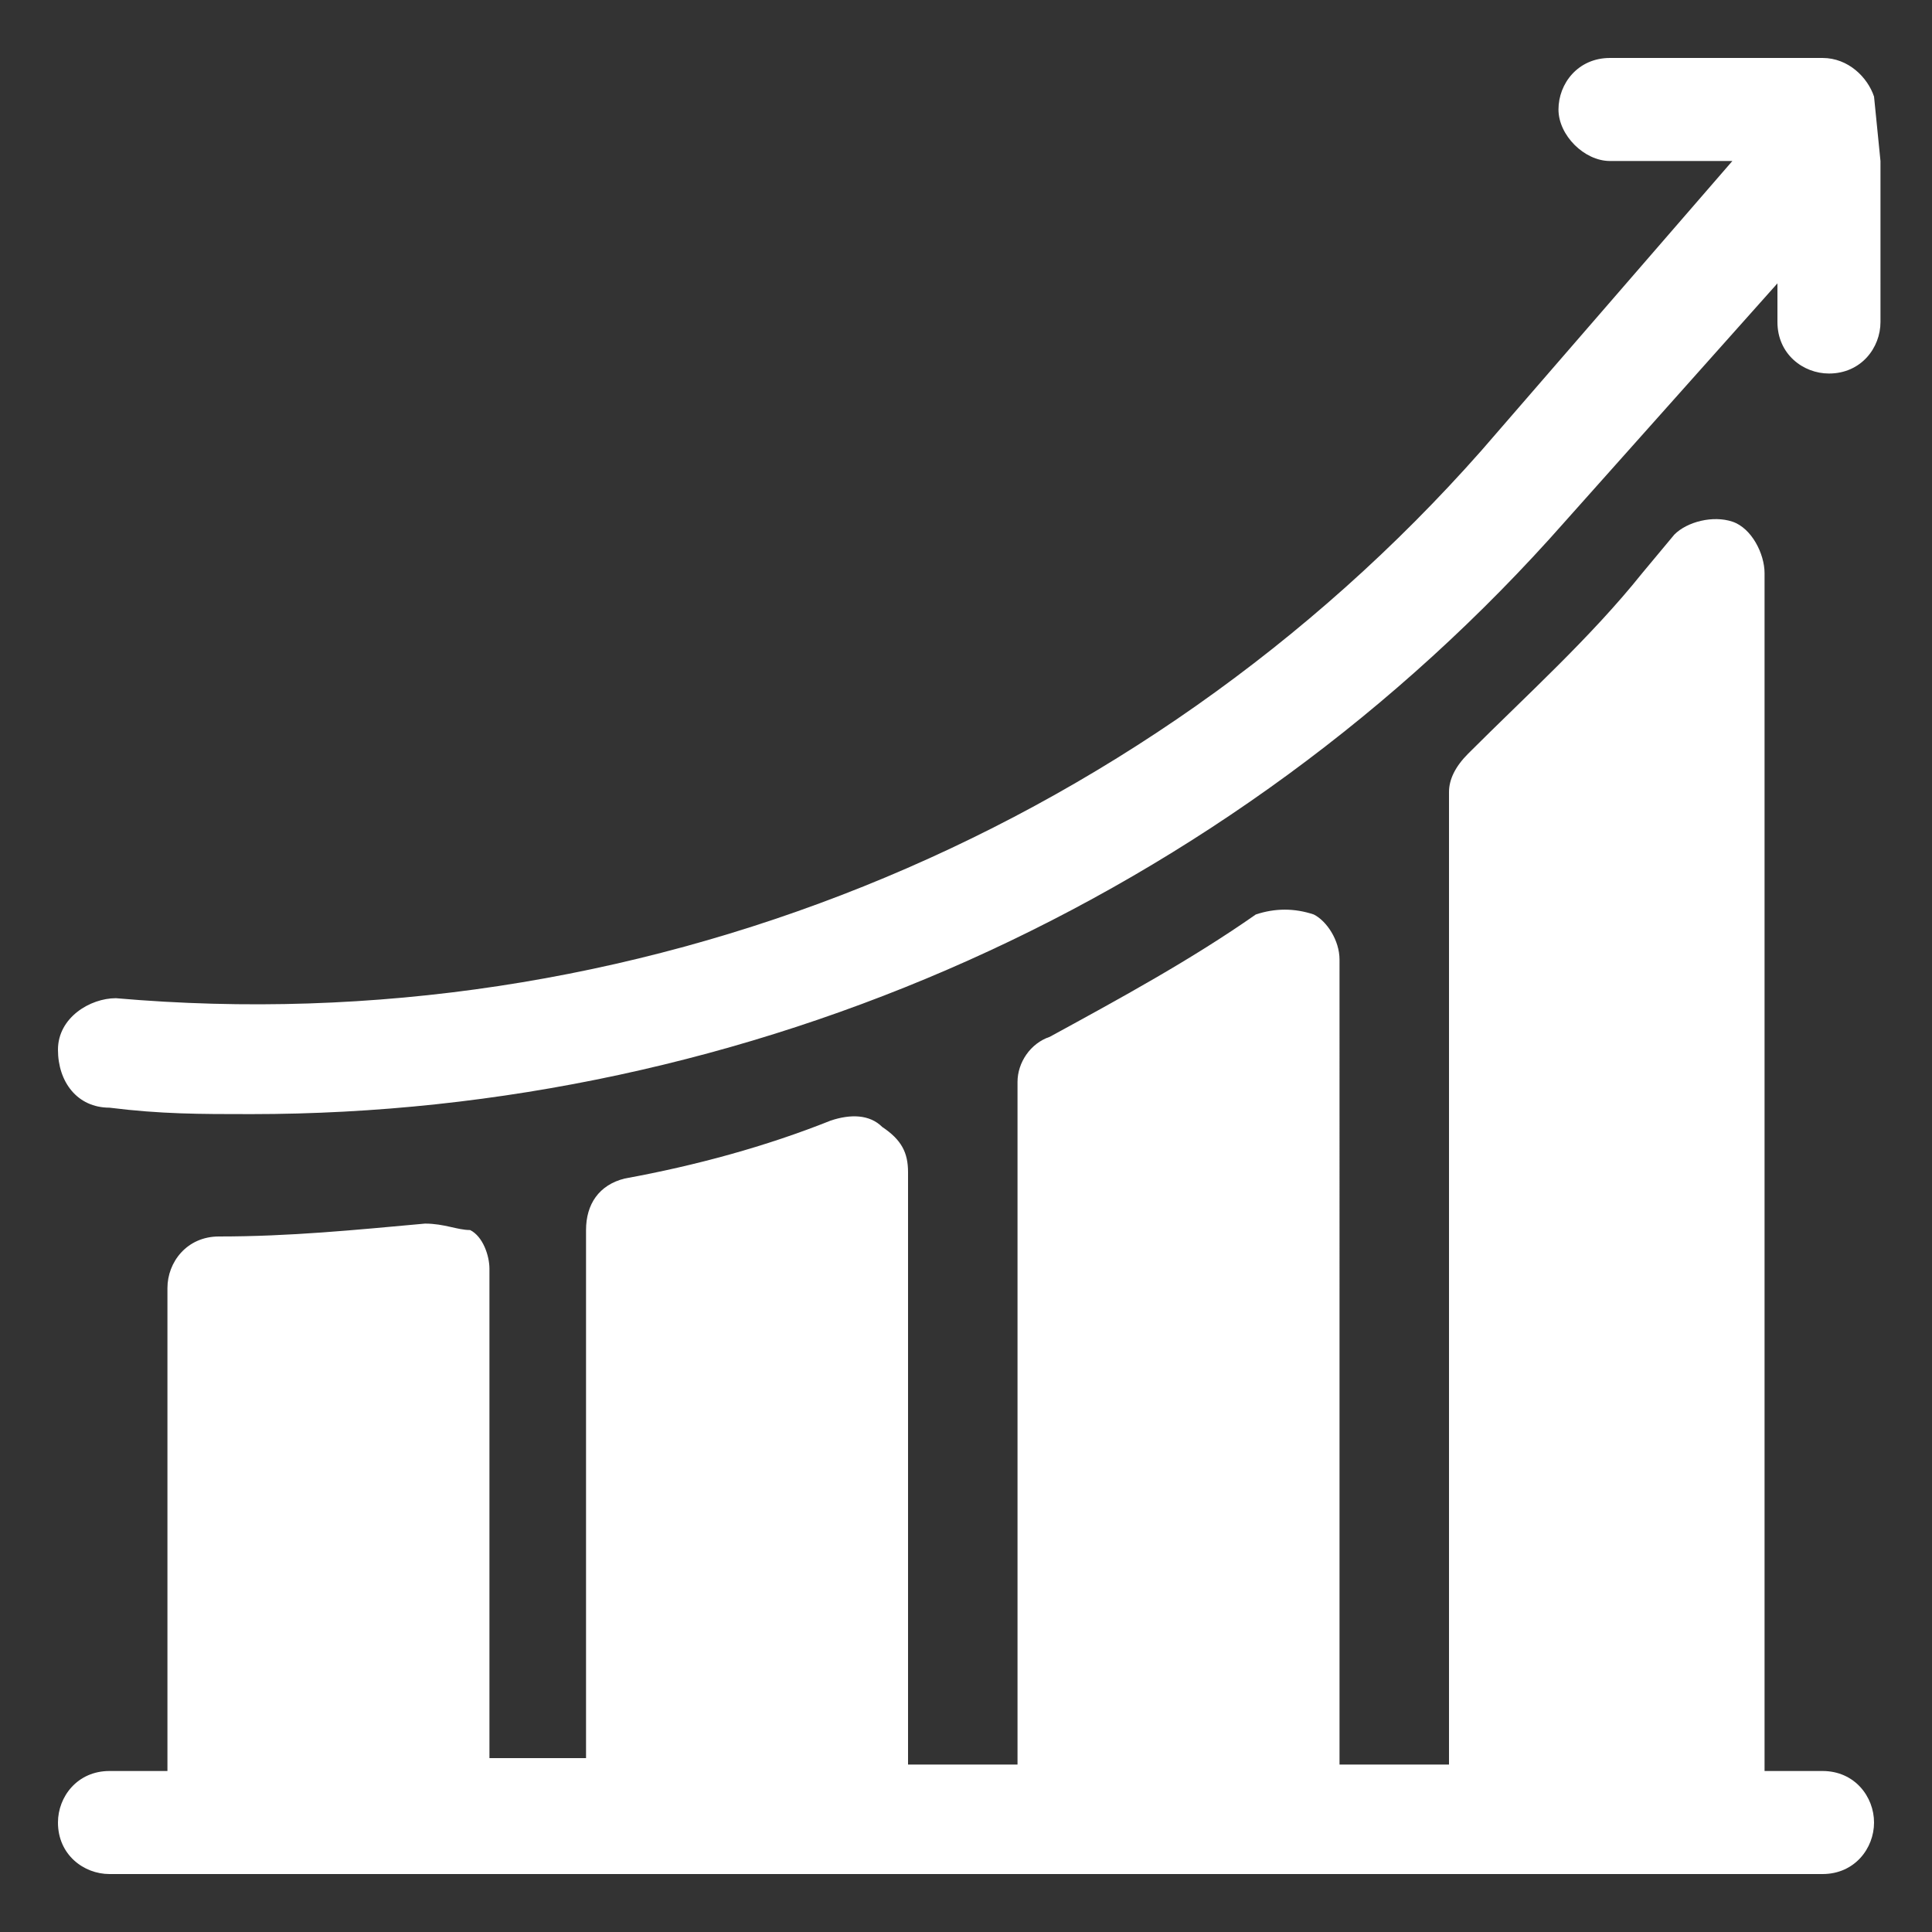
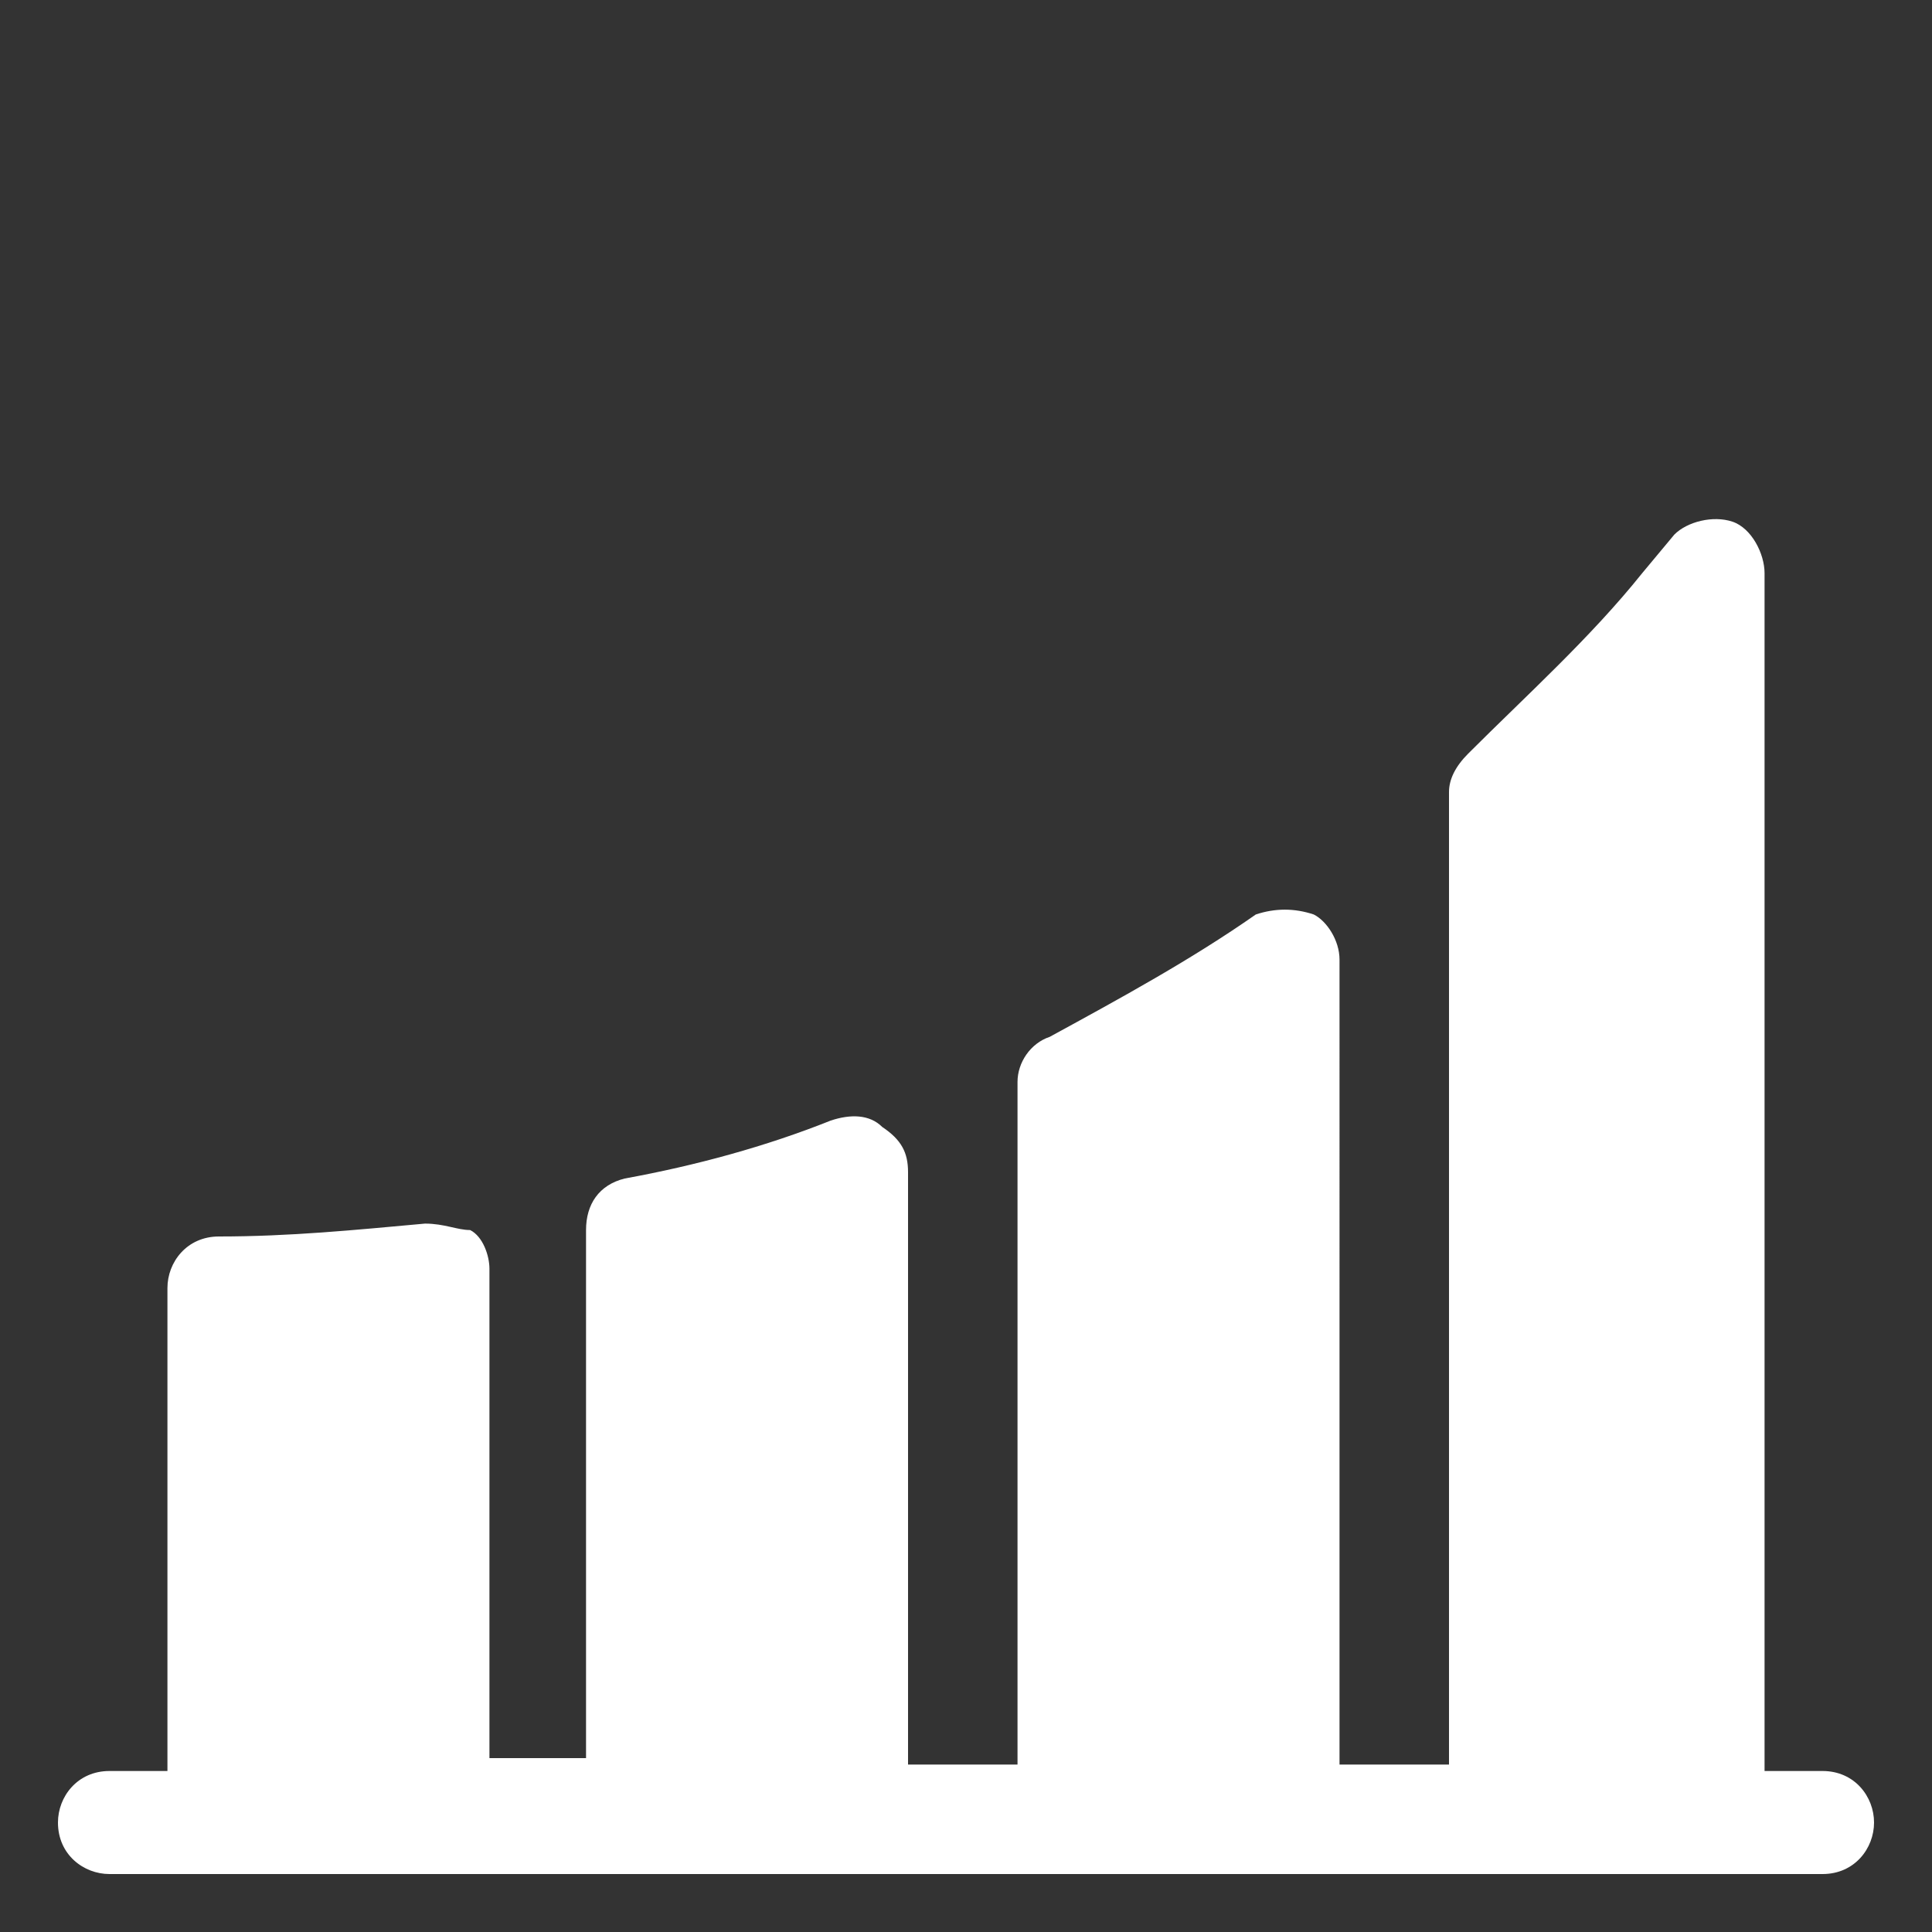
<svg xmlns="http://www.w3.org/2000/svg" version="1.1" id="Layer_1" x="0px" y="0px" width="30px" height="30px" viewBox="0 0 30 30" style="enable-background:new 0 0 30 30;" xml:space="preserve">
  <rect x="0" y="0" width="30" height="30" fill="#333333" stroke="none" />
  <style type="text/css">
	.st0{fill:#FFFFFF;}
</style>
  <g>
    <g>
      <g>
-         <path class="st0" d="M29.1,1.5c-0.1-0.3-0.4-0.6-0.8-0.6H25c-0.5,0-0.8,0.4-0.8,0.8s0.4,0.8,0.8,0.8h1.9L23,7     c-5.3,6-13.2,9.2-21.2,8.5c-0.4,0-0.9,0.3-0.9,0.8c0,0.5,0.3,0.9,0.8,0.9c0.8,0.1,1.4,0.1,2.2,0.1c7.7,0,15.2-3.3,20.4-9.2     l3.3-3.7V5c0,0.5,0.4,0.8,0.8,0.8c0.5,0,0.8-0.4,0.8-0.8V2.5L29.1,1.5z" />
-       </g>
+         </g>
    </g>
    <g>
      <g>
        <path class="st0" d="M28.3,27.5h-0.9V8.9c0-0.3-0.2-0.7-0.5-0.8c-0.3-0.1-0.7,0-0.9,0.2l-0.5,0.6c-0.8,1-1.8,1.9-2.7,2.8     c-0.2,0.2-0.3,0.4-0.3,0.6v15.1h-1.7V14.9c0-0.3-0.2-0.6-0.4-0.7c-0.3-0.1-0.6-0.1-0.9,0c-1,0.7-2.1,1.3-3.2,1.9     c-0.3,0.1-0.5,0.4-0.5,0.7v10.6h-1.7v-9.2c0-0.3-0.1-0.5-0.4-0.7c-0.2-0.2-0.5-0.2-0.8-0.1c-1,0.4-2.1,0.7-3.2,0.9     c-0.4,0.1-0.6,0.4-0.6,0.8v8.2H7.6v-7.6c0-0.2-0.1-0.5-0.3-0.6C7.1,19.1,6.9,19,6.6,19c-1.1,0.1-2.1,0.2-3.2,0.2     c-0.5,0-0.8,0.4-0.8,0.8v7.5H1.7c-0.5,0-0.8,0.4-0.8,0.8c0,0.5,0.4,0.8,0.8,0.8h26.6c0.5,0,0.8-0.4,0.8-0.8S28.8,27.5,28.3,27.5z     " />
      </g>
    </g>
  </g>
</svg>